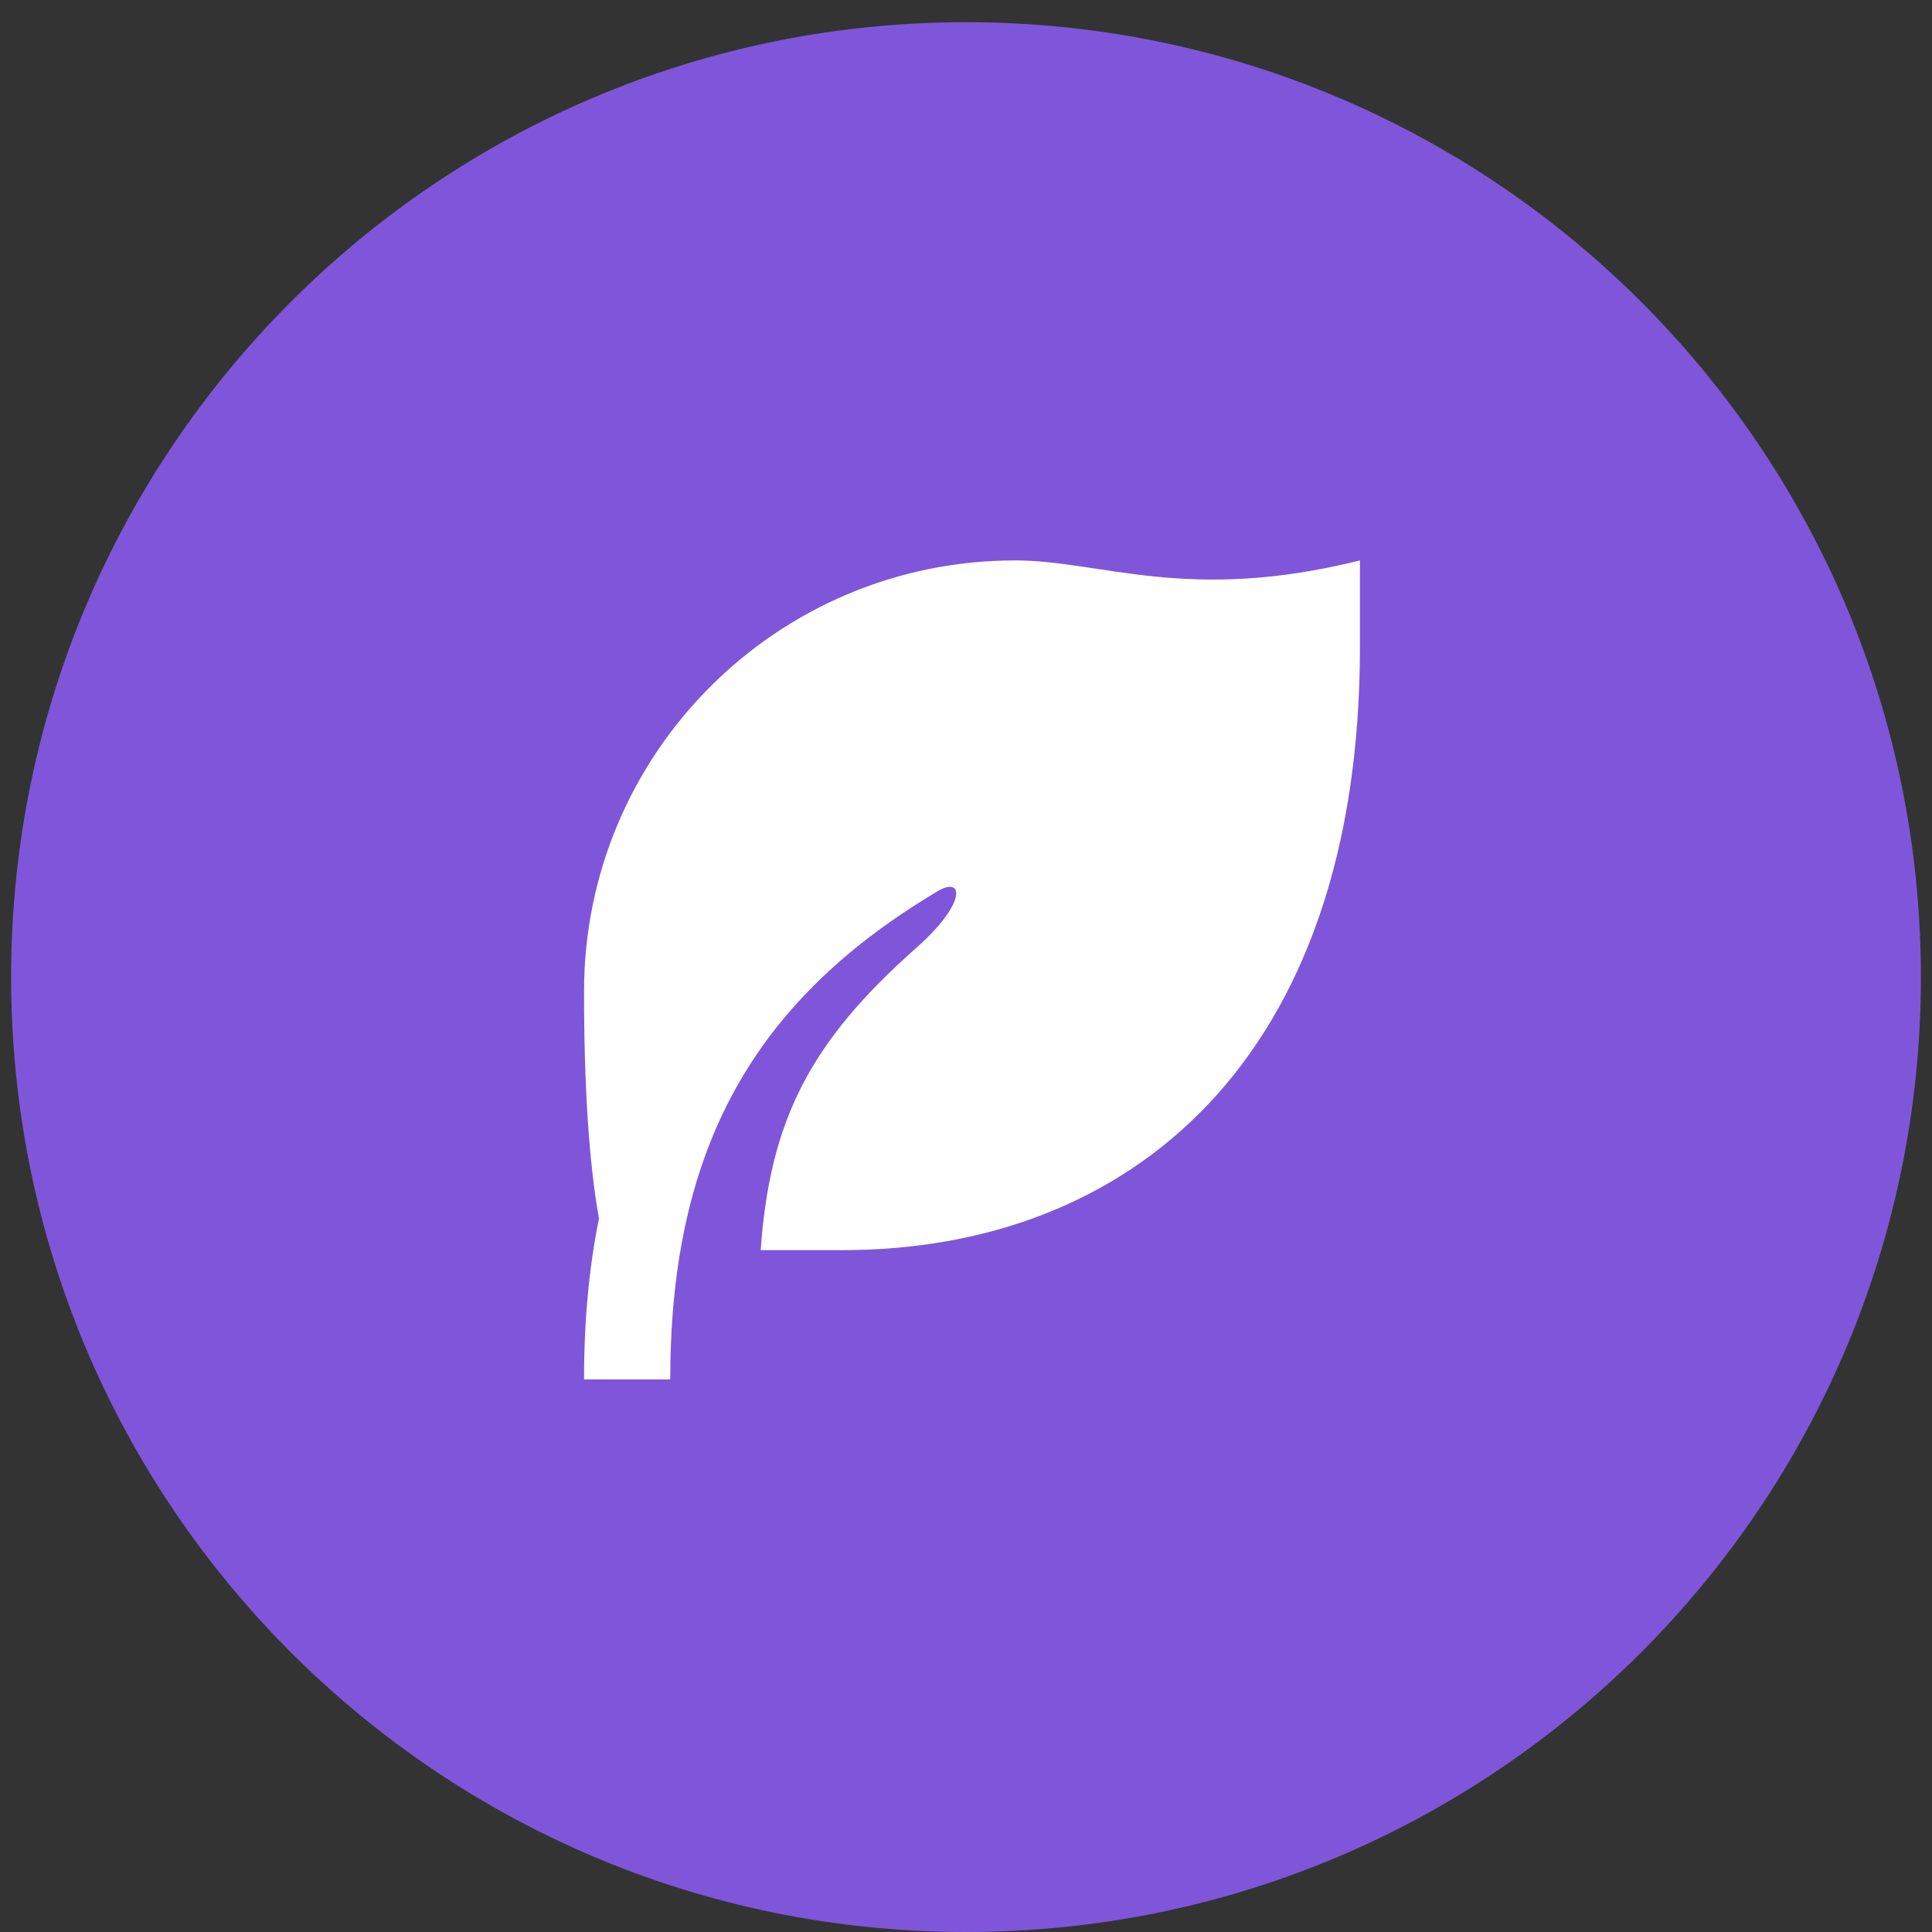
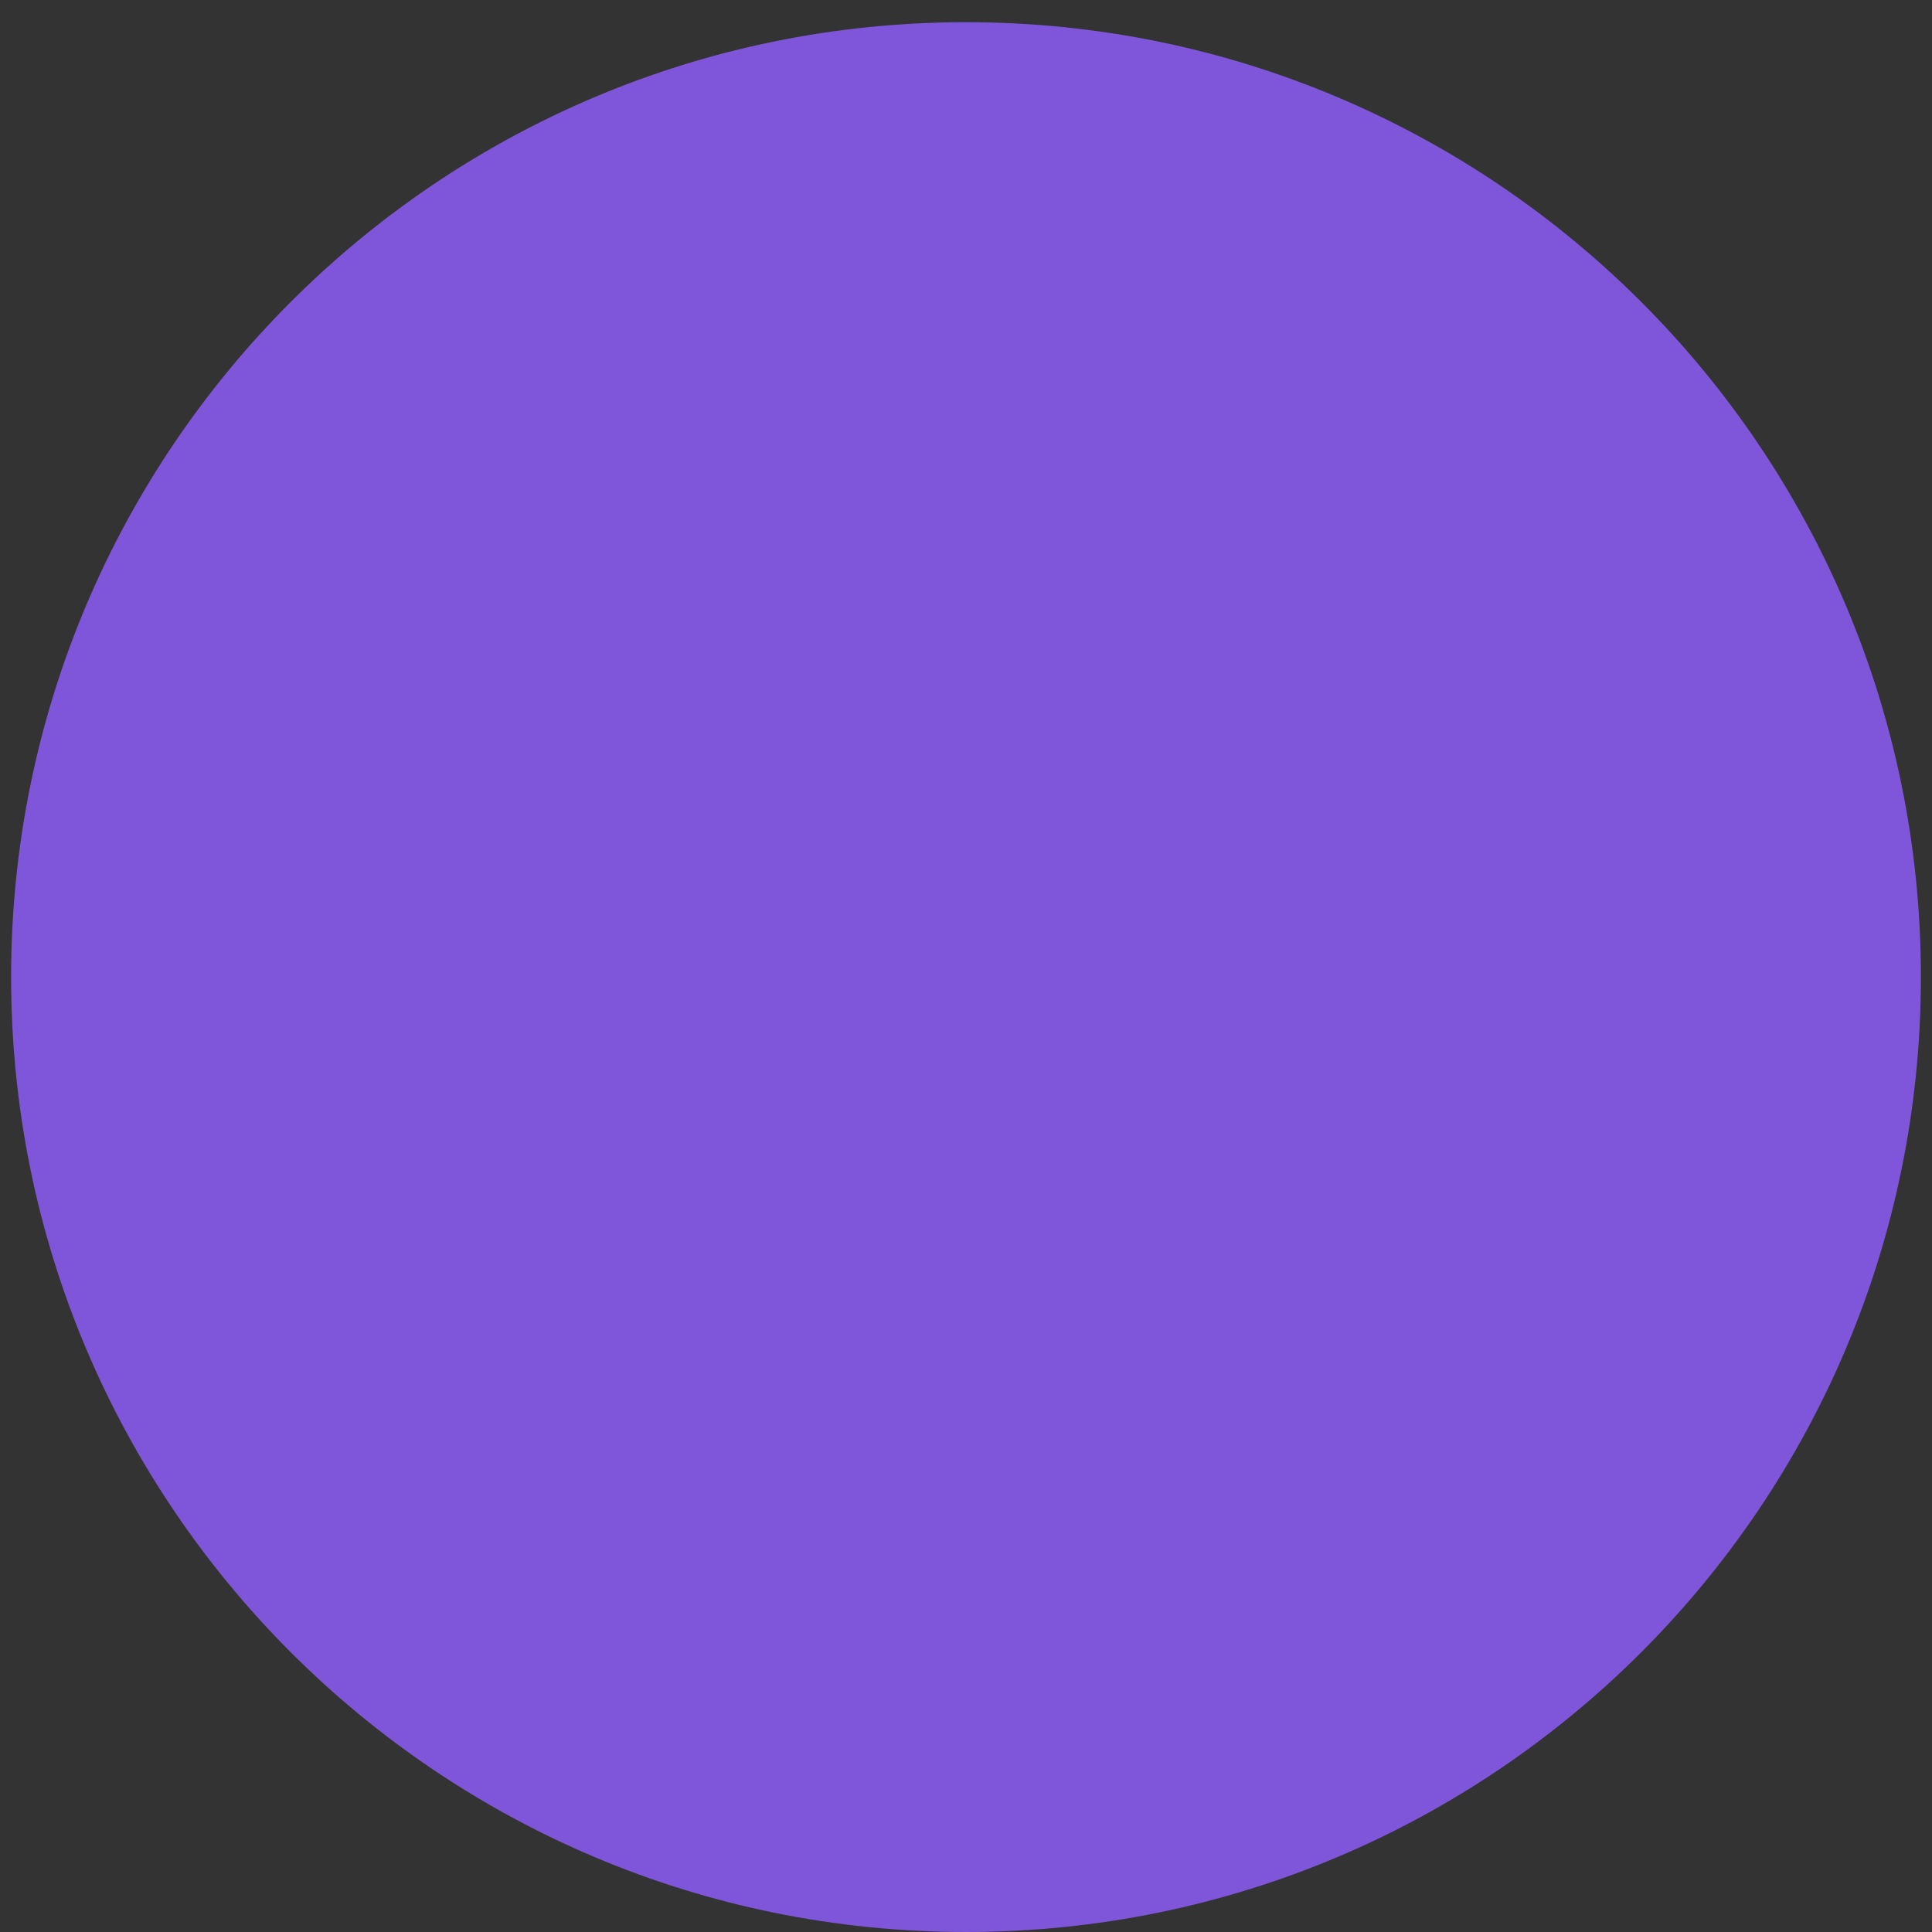
<svg xmlns="http://www.w3.org/2000/svg" width="87" height="87" viewBox="0 0 87 87" fill="none">
  <rect x="0" y="0" width="87" height="87" fill="#333333" stroke="none" />
  <path d="M86.5 44C86.5 67.748 67.248 87 43.5 87C19.752 87 0.5 67.748 0.5 44C0.5 20.252 19.752 1 43.5 1C67.248 1 86.5 20.252 86.5 44Z" fill="#7F56D9" />
-   <path d="M61.24 25.236V29.119C61.24 47.806 50.811 56.294 37.947 56.294H34.255C34.666 50.448 36.487 46.909 41.239 42.705C43.576 40.637 43.378 39.444 42.227 40.129C34.299 44.846 30.363 51.22 30.188 61.4L30.182 62.118H26.3C26.3 59.472 26.525 57.071 26.972 54.873C26.525 52.362 26.3 48.953 26.3 44.648C26.3 33.927 34.99 25.236 45.711 25.236C49.594 25.236 53.476 27.177 61.24 25.236Z" fill="white" />
</svg>